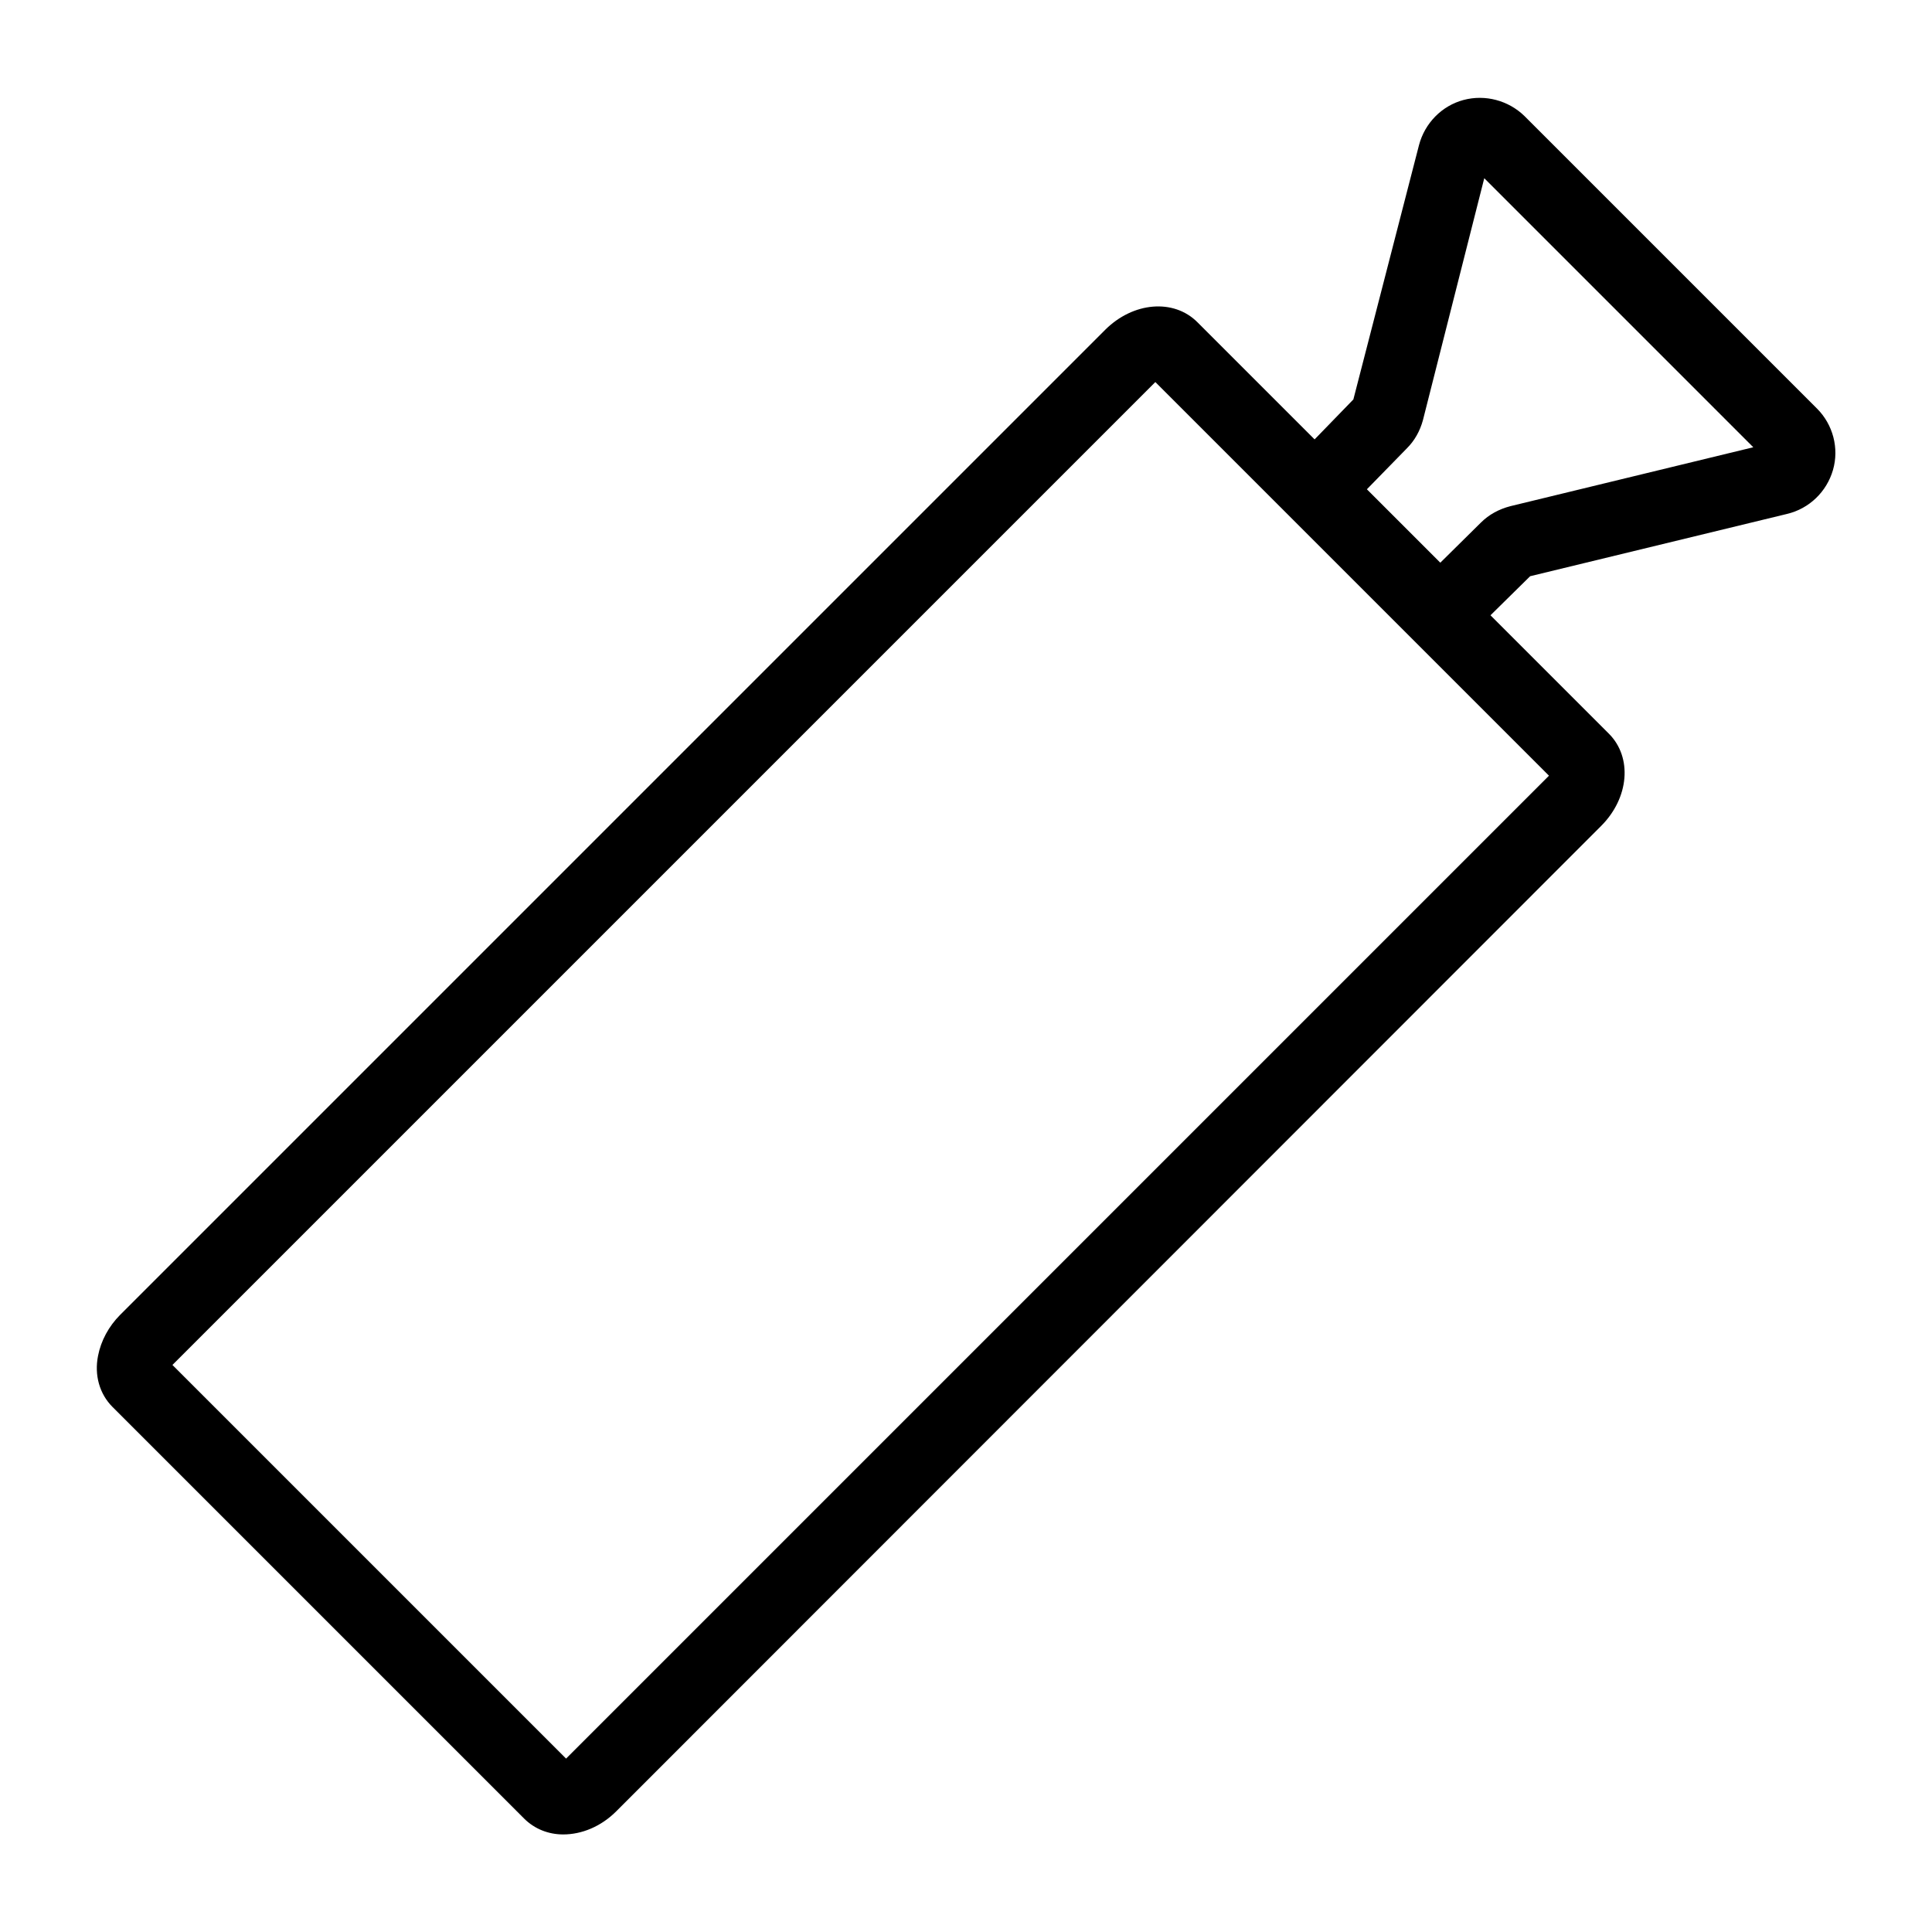
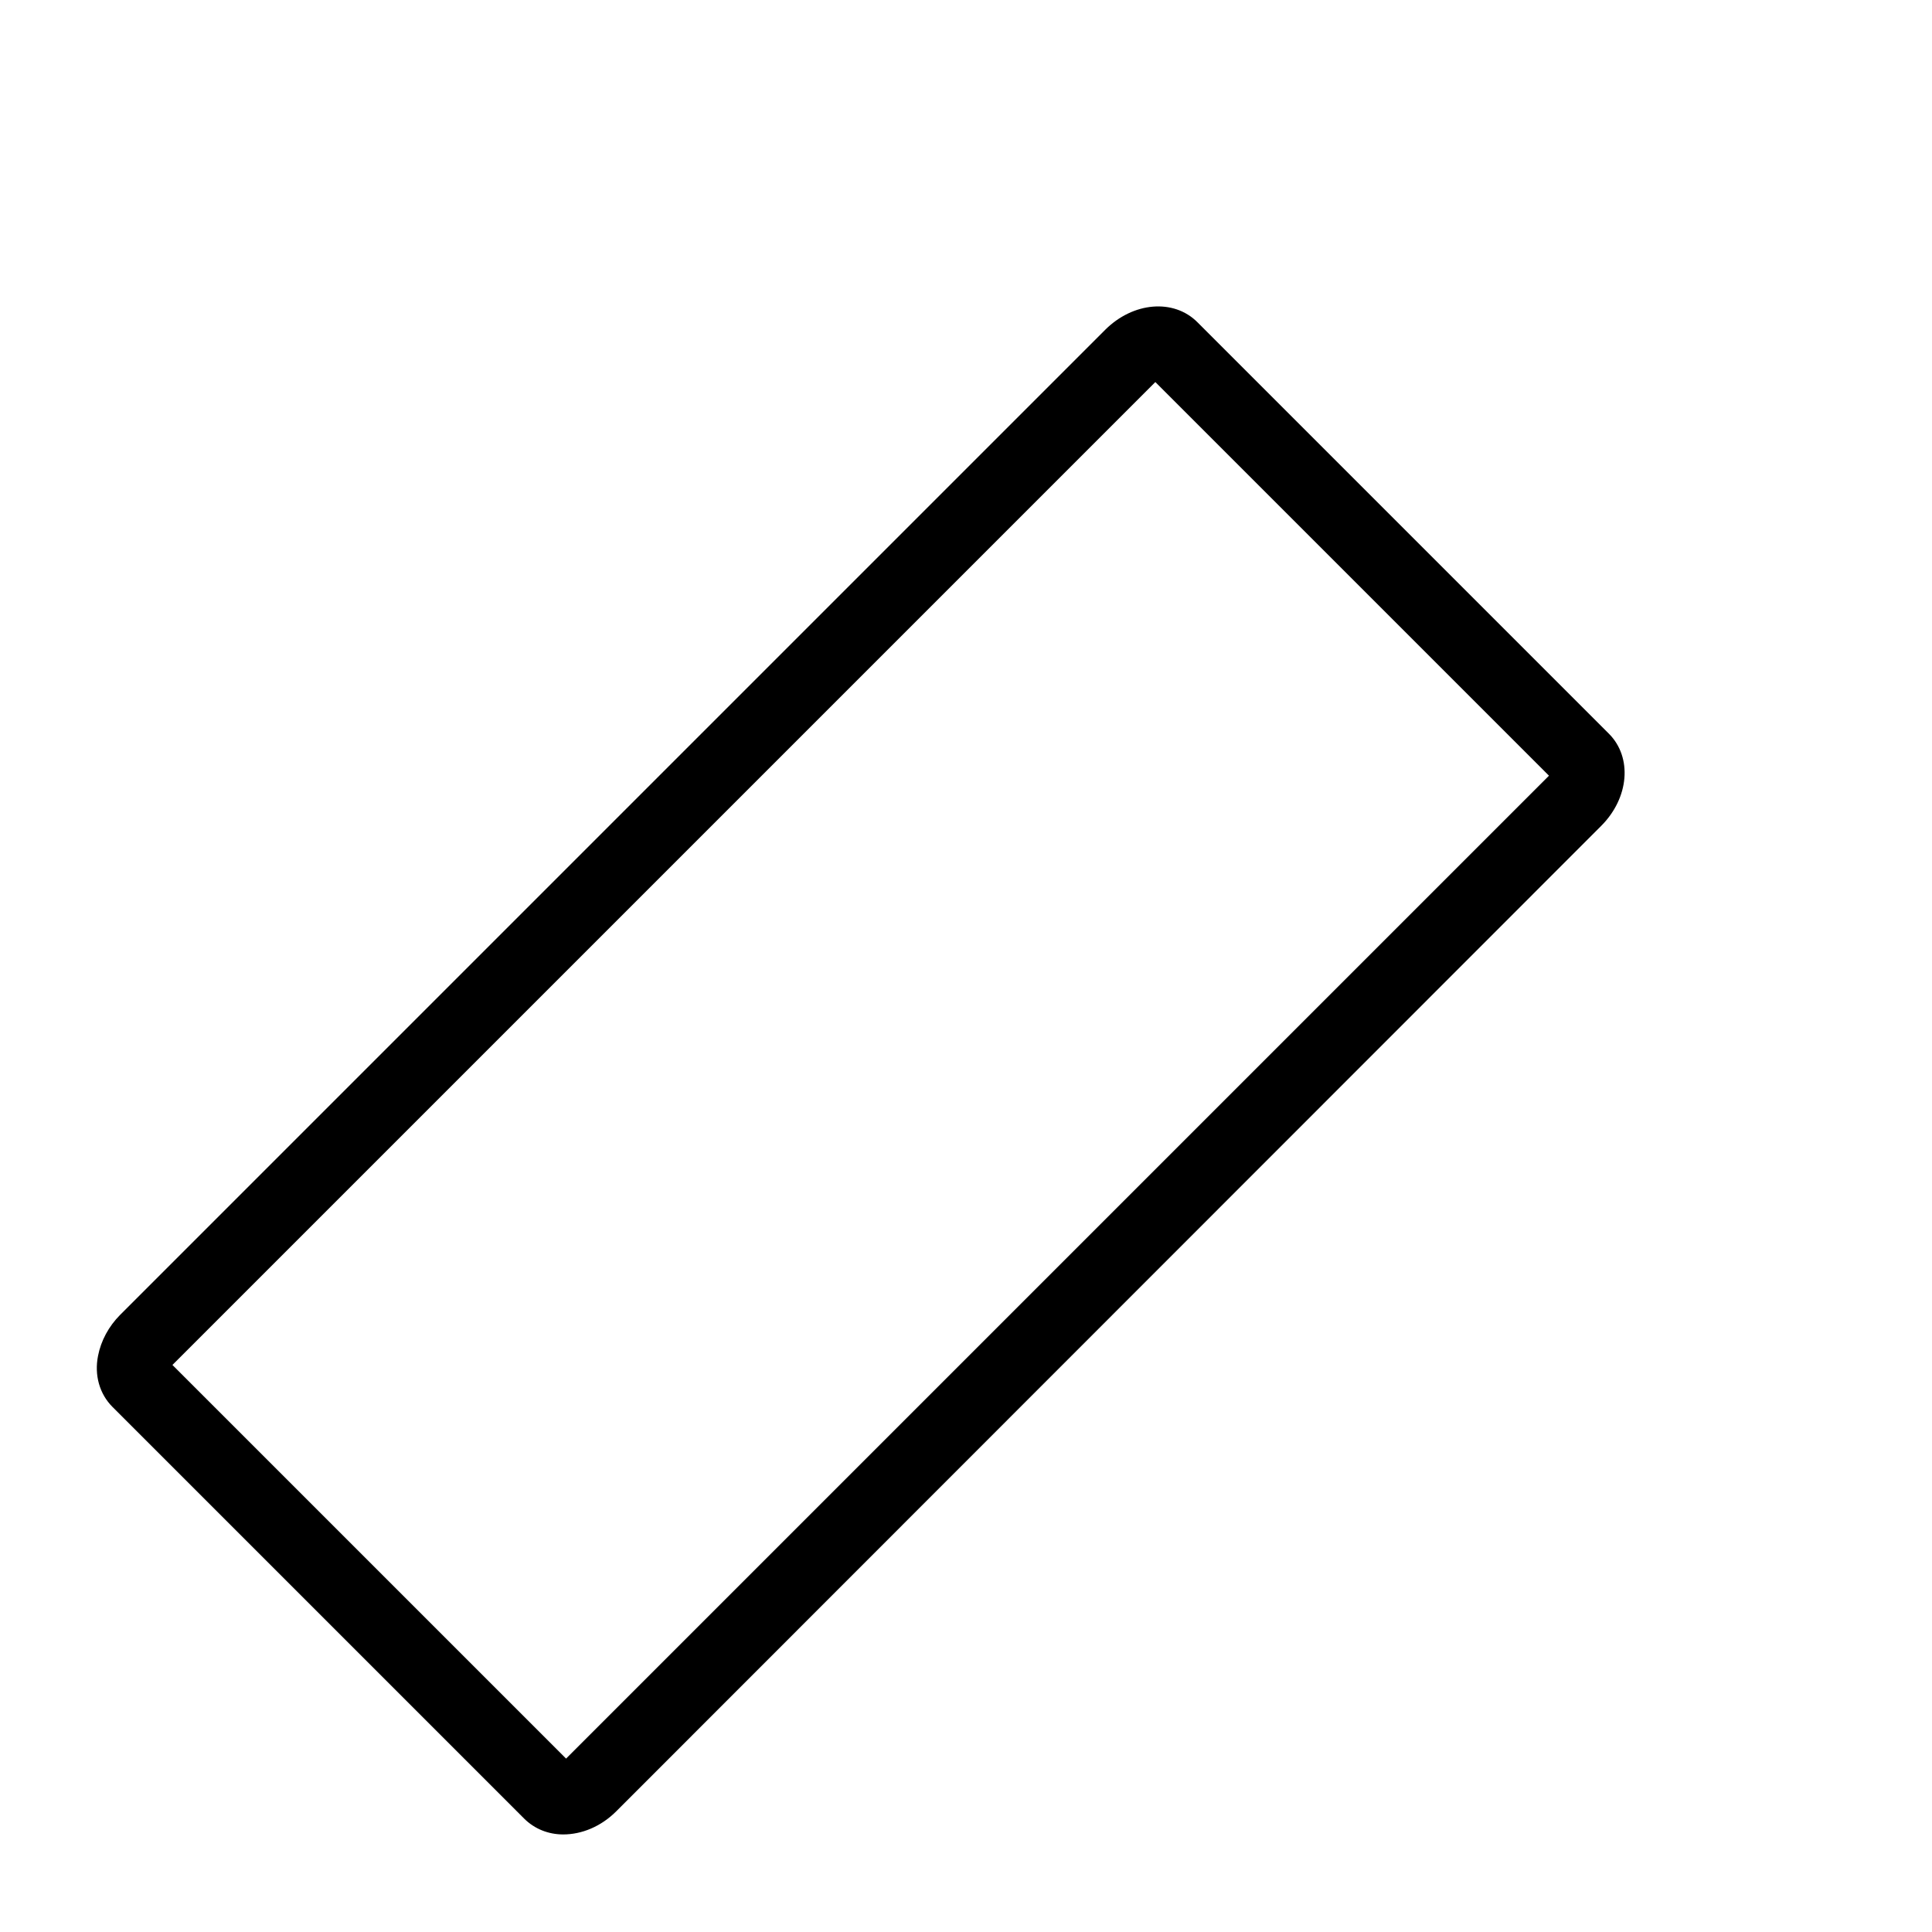
<svg xmlns="http://www.w3.org/2000/svg" version="1.1" id="Laag_1" x="0px" y="0px" viewBox="0 0 400 400" style="enable-background:new 0 0 400 400;" xml:space="preserve">
  <style type="text/css">
	.st0{fill:none;stroke:#000000;stroke-width:15;stroke-miterlimit:10;}
</style>
  <g>
-     <path class="st0" d="M78.6,217.6" />
    <path d="M116.6,379.8c-3,0-5.9-1.1-8.1-3.3l-85.2-85.2c-2.7-2.7-3.8-6.6-3-10.6c0.6-3.1,2.2-6.1,4.6-8.5L228.8,68.3   c5.8-5.8,14.2-6.5,19.1-1.6l85.2,85.2c4.9,4.9,4.2,13.3-1.6,19.1L127.6,375C124.4,378.2,120.4,379.8,116.6,379.8z M35.7,282.6   l81.5,81.5l203.5-203.5l-81.5-81.5L35.7,282.6z" />
-     <path class="st0" d="M286.6,114" />
-     <path d="M298.2,134.6c-1.9,0-3.8-0.7-5.3-2.2l-25.7-25.7c-2.9-2.9-2.9-7.6-0.1-10.5l13.1-13.5L293.8,30c1.2-4.5,4.7-8.1,9.2-9.3   s9.3,0.1,12.6,3.3l60.6,60.6c3.3,3.3,4.6,8.2,3.3,12.7s-4.9,8-9.5,9.1l-53.2,12.9l-13.3,13.1C302,133.9,300.1,134.6,298.2,134.6z    M283,101.3l15.2,15.2l8.4-8.3c0,0,0,0,0,0c1.7-1.7,3.8-2.8,6.1-3.4l50.3-12.2l-55.7-55.7L294.6,87c-0.6,2.2-1.7,4.2-3.3,5.8   L283,101.3z" />
-     <path class="st0" d="M282.1,143.5" />
  </g>
</svg>